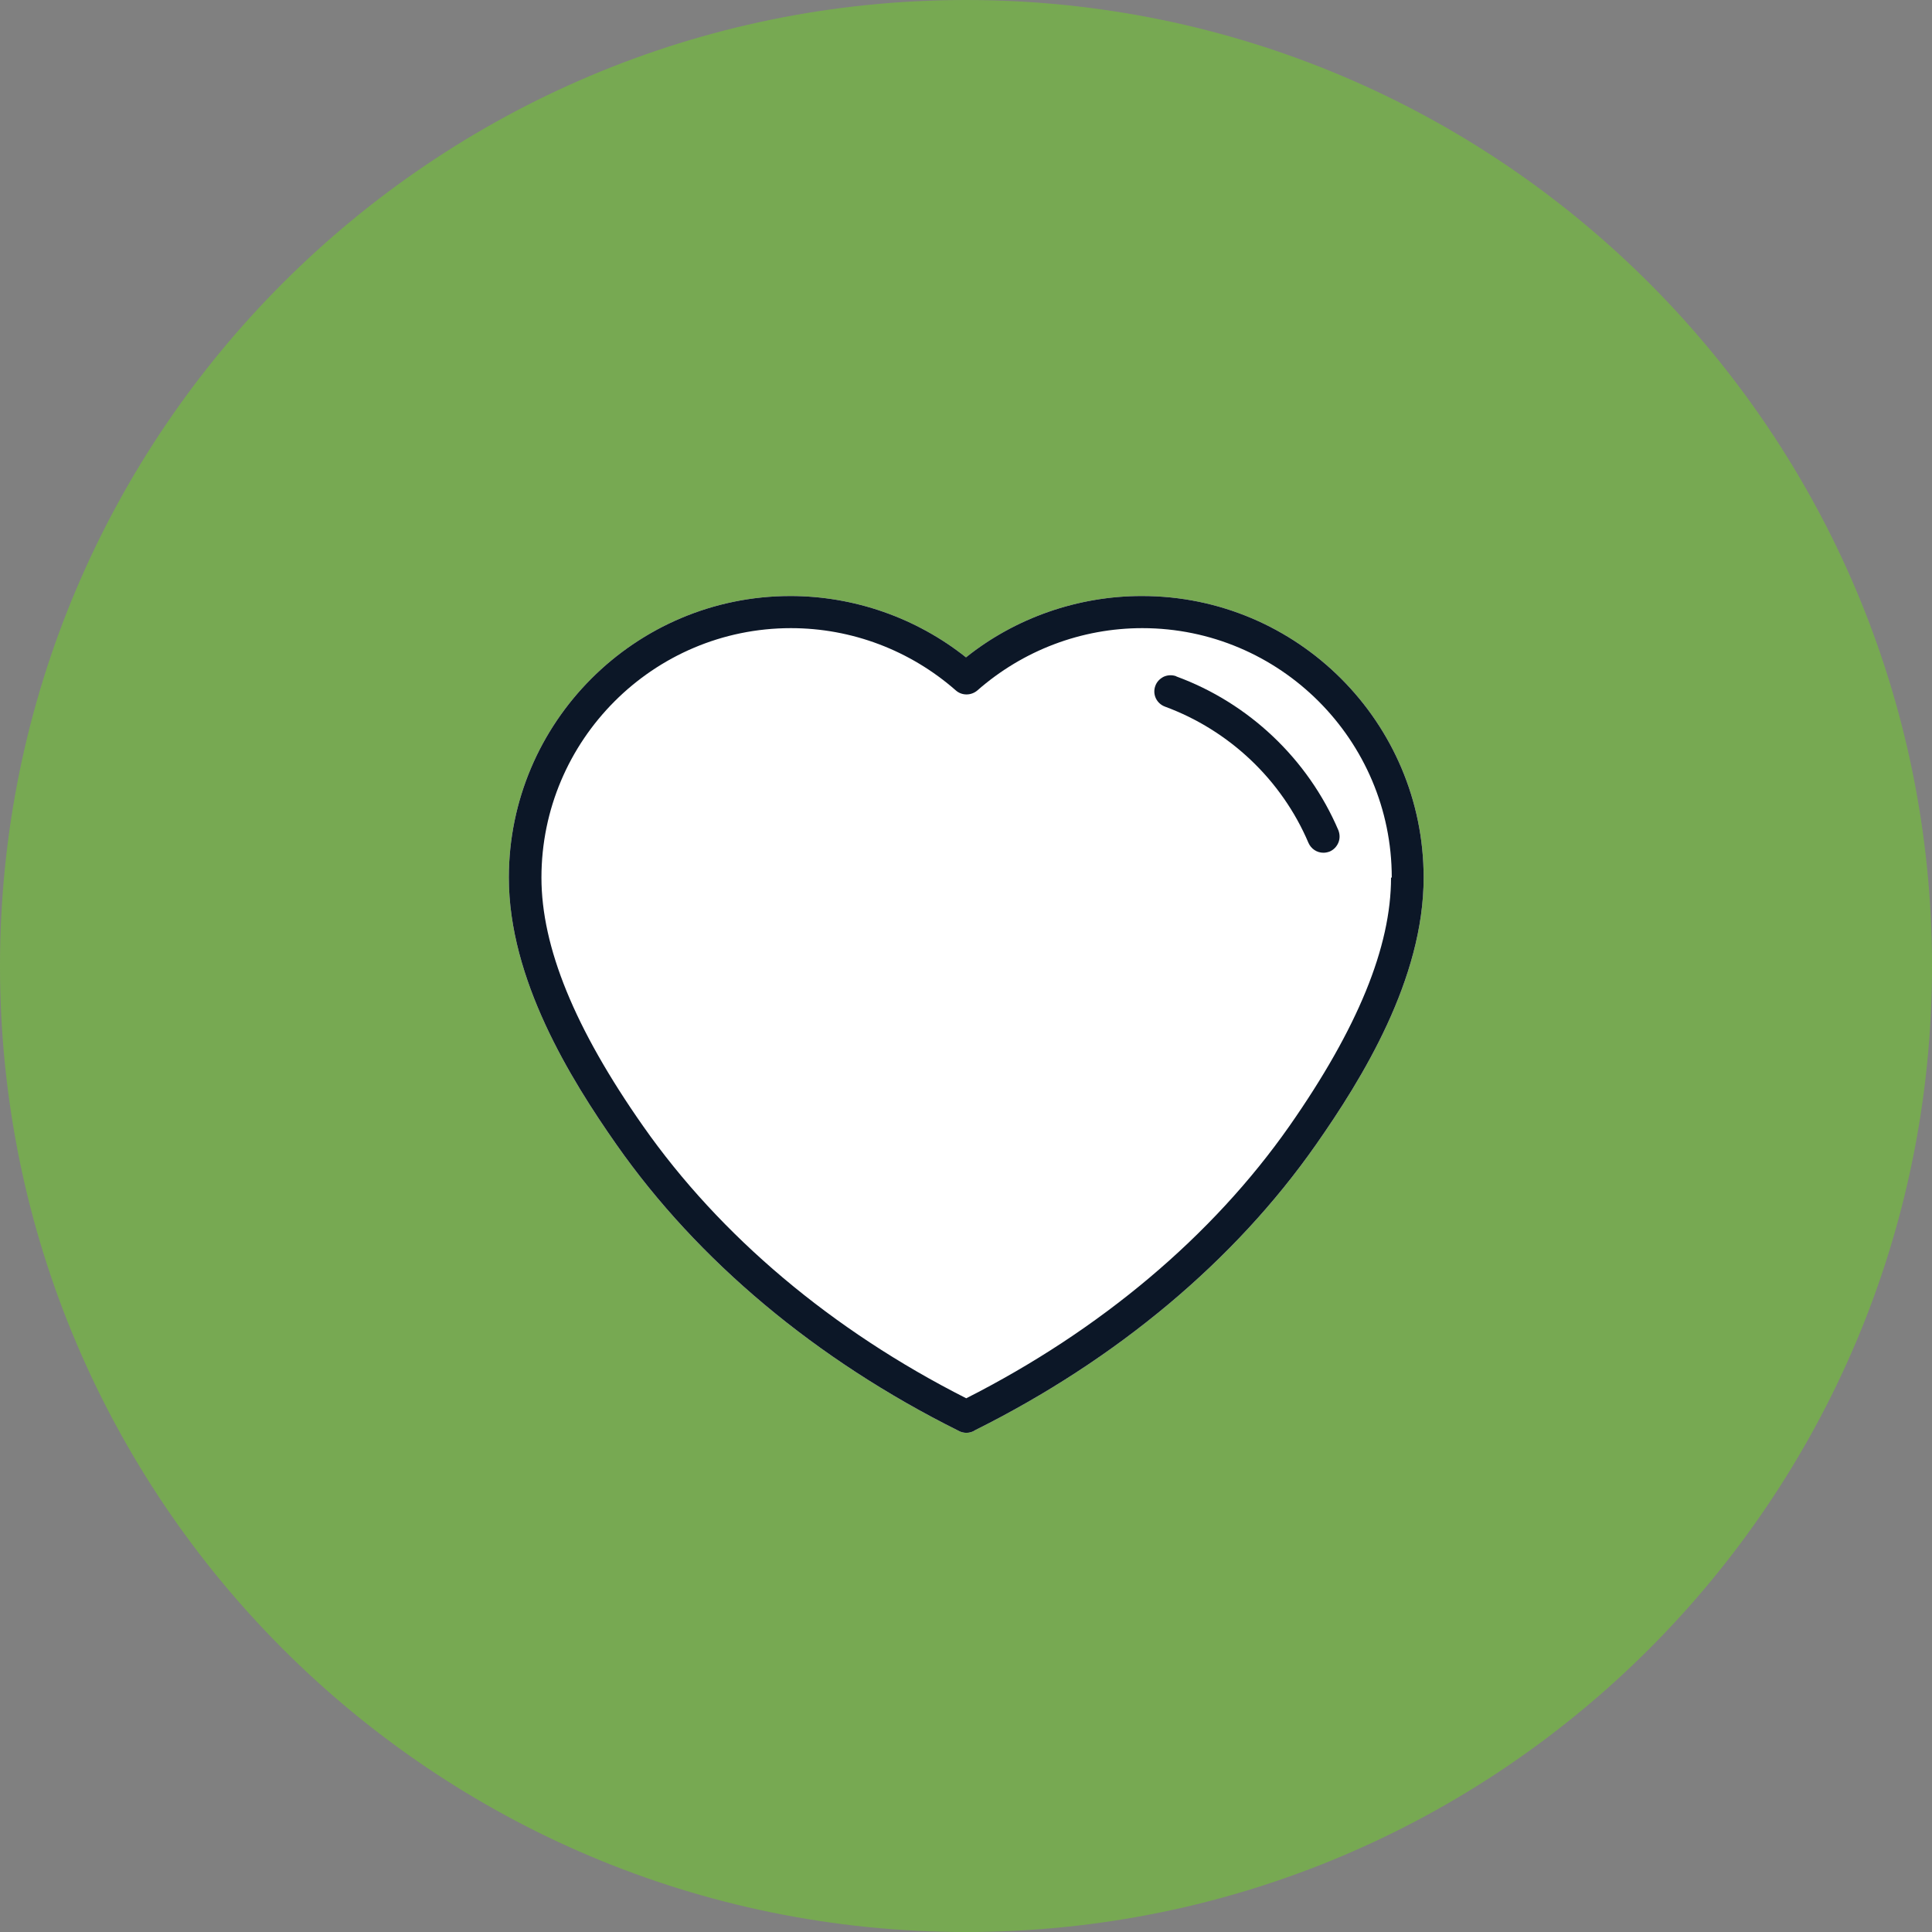
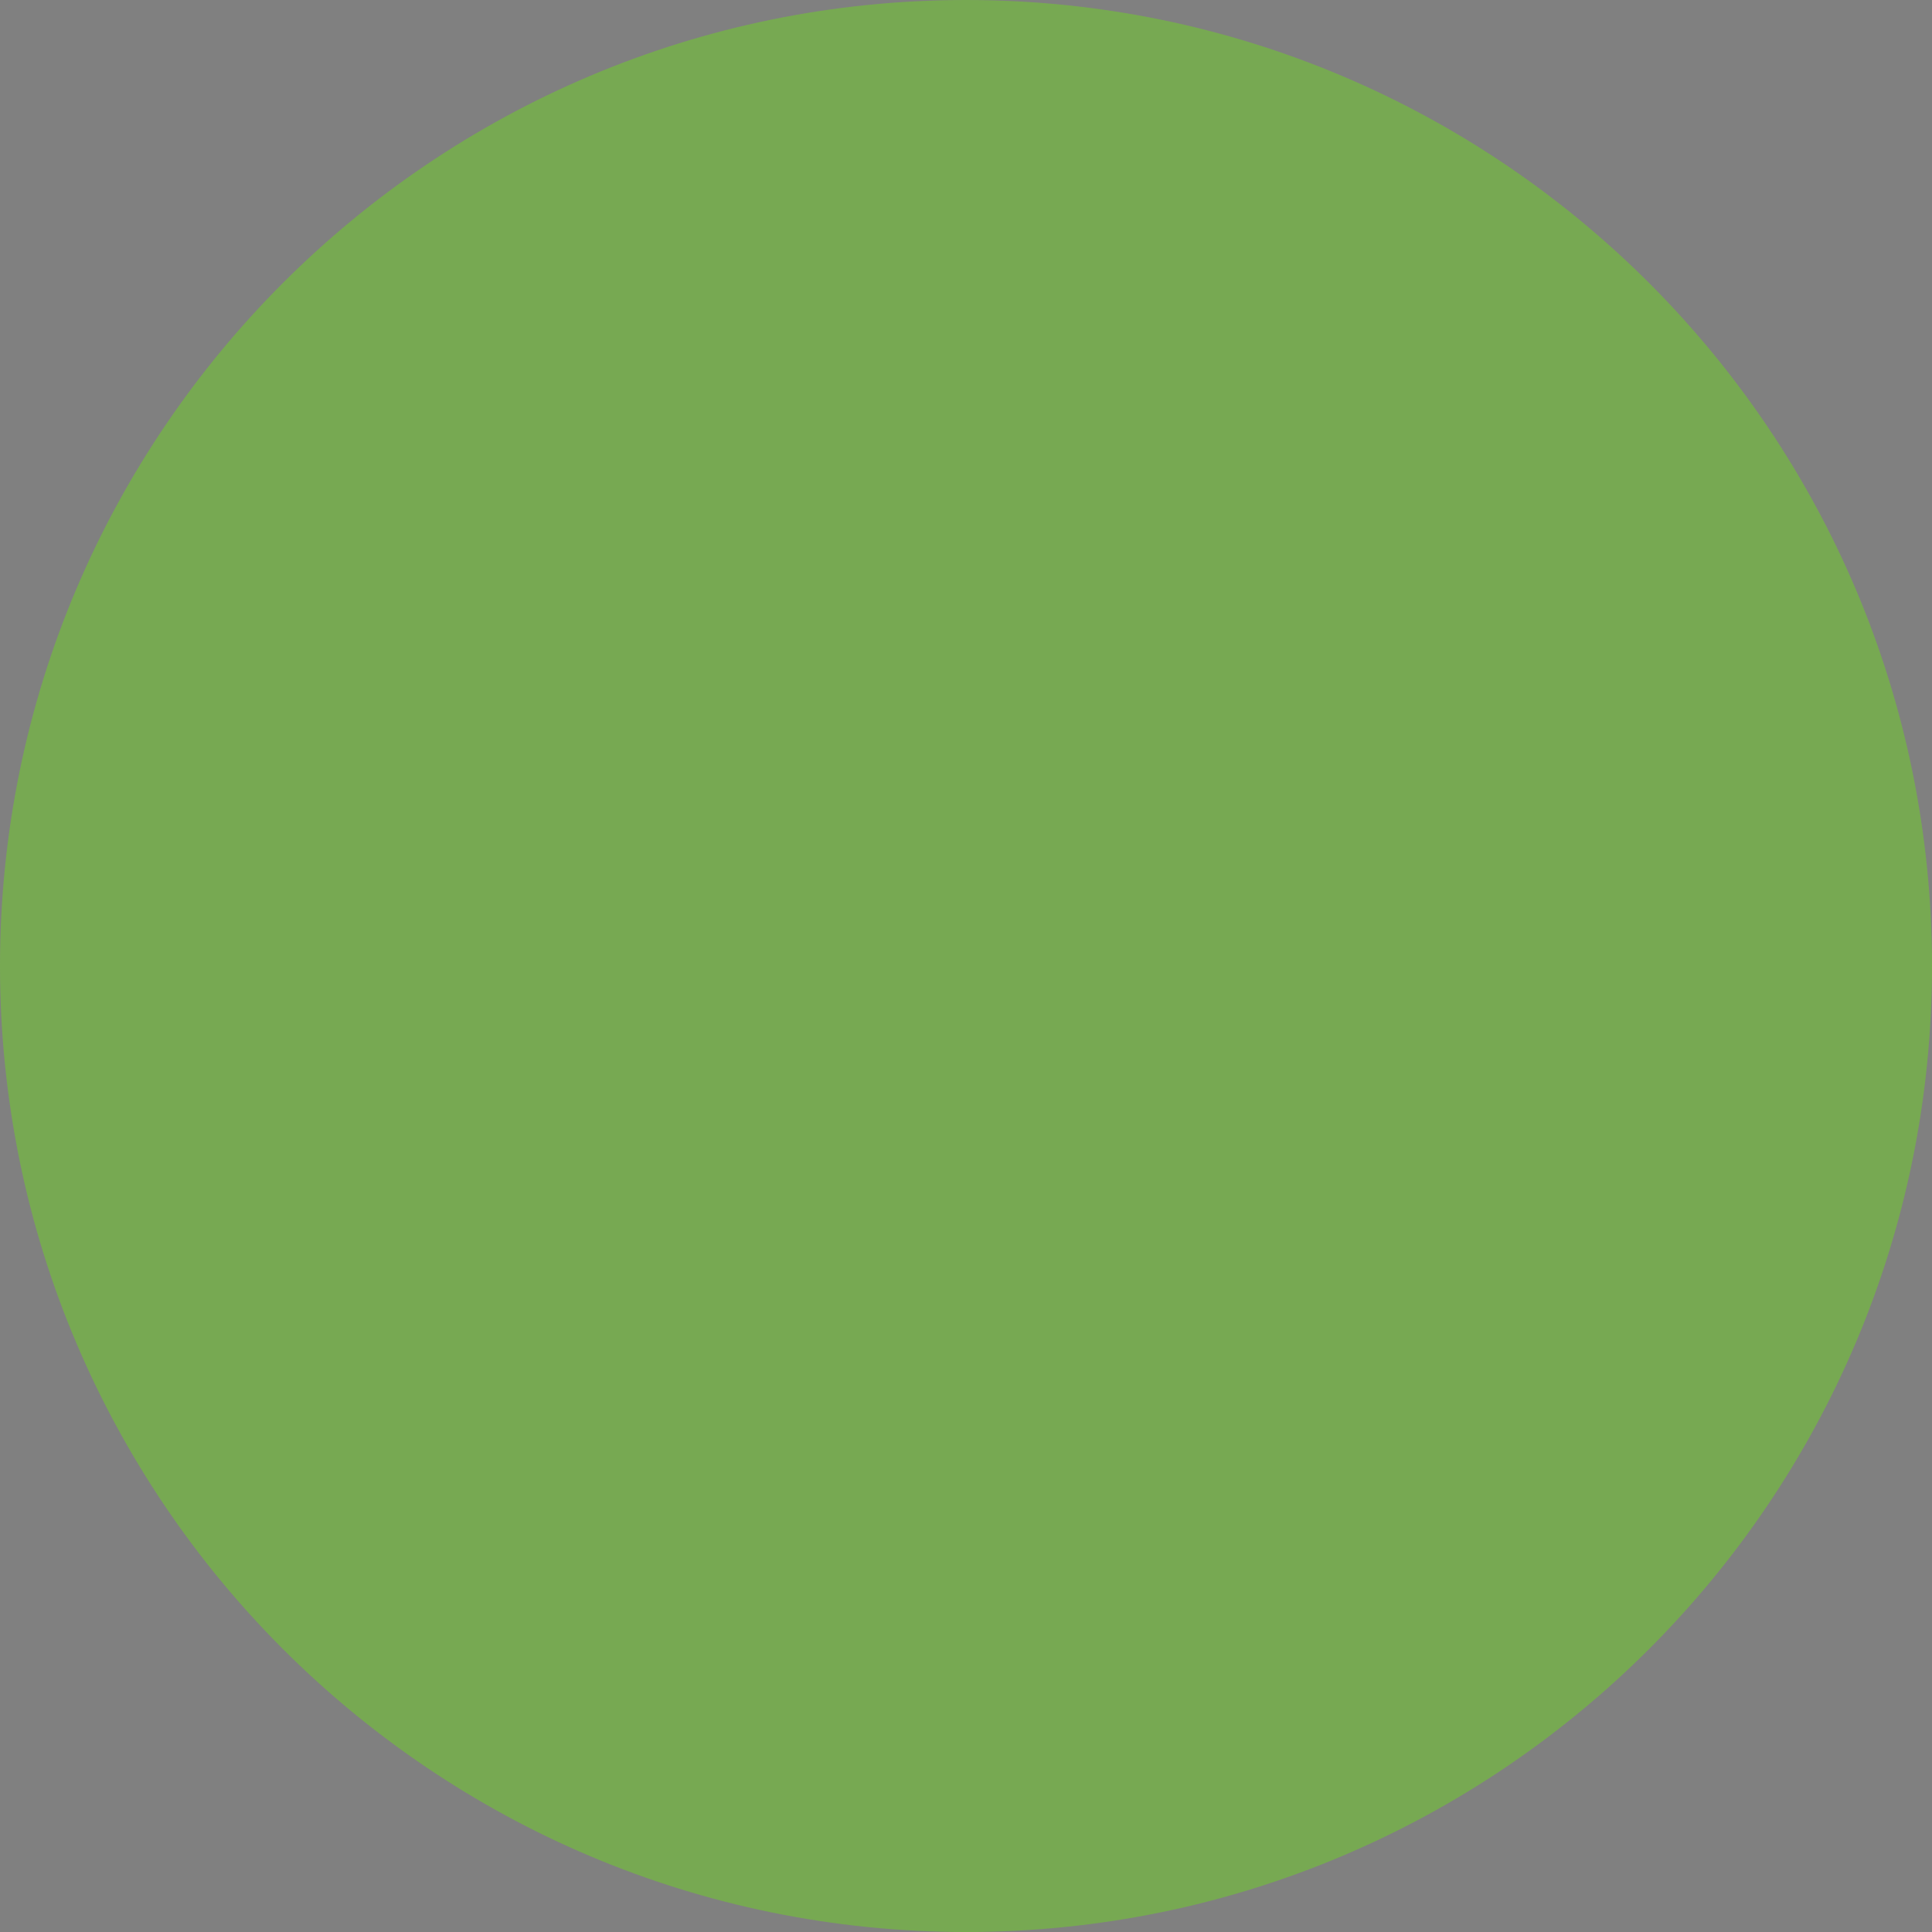
<svg xmlns="http://www.w3.org/2000/svg" width="80" height="80" viewBox="0 0 80 80" fill="none">
  <rect x="0" y="0" width="80" height="80" fill="#808080" stroke="none" />
  <g clip-path="url(#clip0_5281_1995)">
    <path d="M40 80C62.091 80 80 62.091 80 40C80 17.909 62.091 0 40 0C17.909 0 0 17.909 0 40C0 62.091 17.909 80 40 80Z" fill="#77A952" />
-     <path d="M47.27 24.68C44.64 24.68 42.05 25.58 40 27.22C37.94 25.58 35.36 24.68 32.73 24.68C26.3 24.68 21.07 29.91 21.07 36.34C21.07 40.55 23.61 44.66 25.53 47.4C28.9 52.21 33.8 56.31 39.68 59.24C39.78 59.3 39.9 59.33 40.02 59.33C40.15 59.33 40.28 59.29 40.38 59.22C46.25 56.29 51.13 52.2 54.49 47.4C56.4 44.67 58.95 40.55 58.95 36.34C58.95 29.91 53.72 24.68 47.29 24.68H47.27Z" fill="white" />
-     <path d="M48.7 28C48.53 27.94 48.35 27.95 48.19 28.02C48.03 28.1 47.9 28.23 47.84 28.4C47.71 28.75 47.89 29.13 48.24 29.26C50.9 30.24 53.07 32.29 54.18 34.9C54.29 35.15 54.53 35.31 54.8 35.31C54.89 35.31 54.98 35.29 55.06 35.26C55.22 35.19 55.35 35.06 55.42 34.89C55.49 34.72 55.48 34.54 55.42 34.38C54.16 31.43 51.71 29.11 48.71 28.01L48.7 28Z" fill="#0C1727" />
-     <path d="M47.27 24.68C44.64 24.68 42.05 25.58 40 27.22C37.94 25.58 35.36 24.68 32.73 24.68C26.3 24.68 21.07 29.91 21.07 36.34C21.07 40.55 23.61 44.66 25.53 47.4C28.9 52.21 33.8 56.31 39.68 59.24C39.78 59.3 39.9 59.33 40.02 59.33C40.15 59.33 40.28 59.29 40.38 59.22C46.25 56.29 51.13 52.2 54.49 47.4C56.4 44.67 58.95 40.55 58.95 36.34C58.95 29.91 53.72 24.68 47.29 24.68H47.27ZM57.6 36.34C57.6 39.21 56.22 42.58 53.39 46.63C50.2 51.18 45.57 55.08 40.01 57.9C34.44 55.08 29.82 51.18 26.63 46.63C23.79 42.58 22.42 39.21 22.42 36.34C22.42 30.65 27.05 26.01 32.75 26.01C35.27 26.01 37.69 26.93 39.58 28.59C39.83 28.81 40.21 28.81 40.47 28.59C42.36 26.93 44.78 26.01 47.3 26.01C52.99 26.01 57.63 30.64 57.63 36.34H57.6Z" fill="#0C1727" />
  </g>
  <defs>
    <clipPath id="clip0_5281_1995">
      <rect width="80" height="80" fill="white" />
    </clipPath>
  </defs>
</svg>